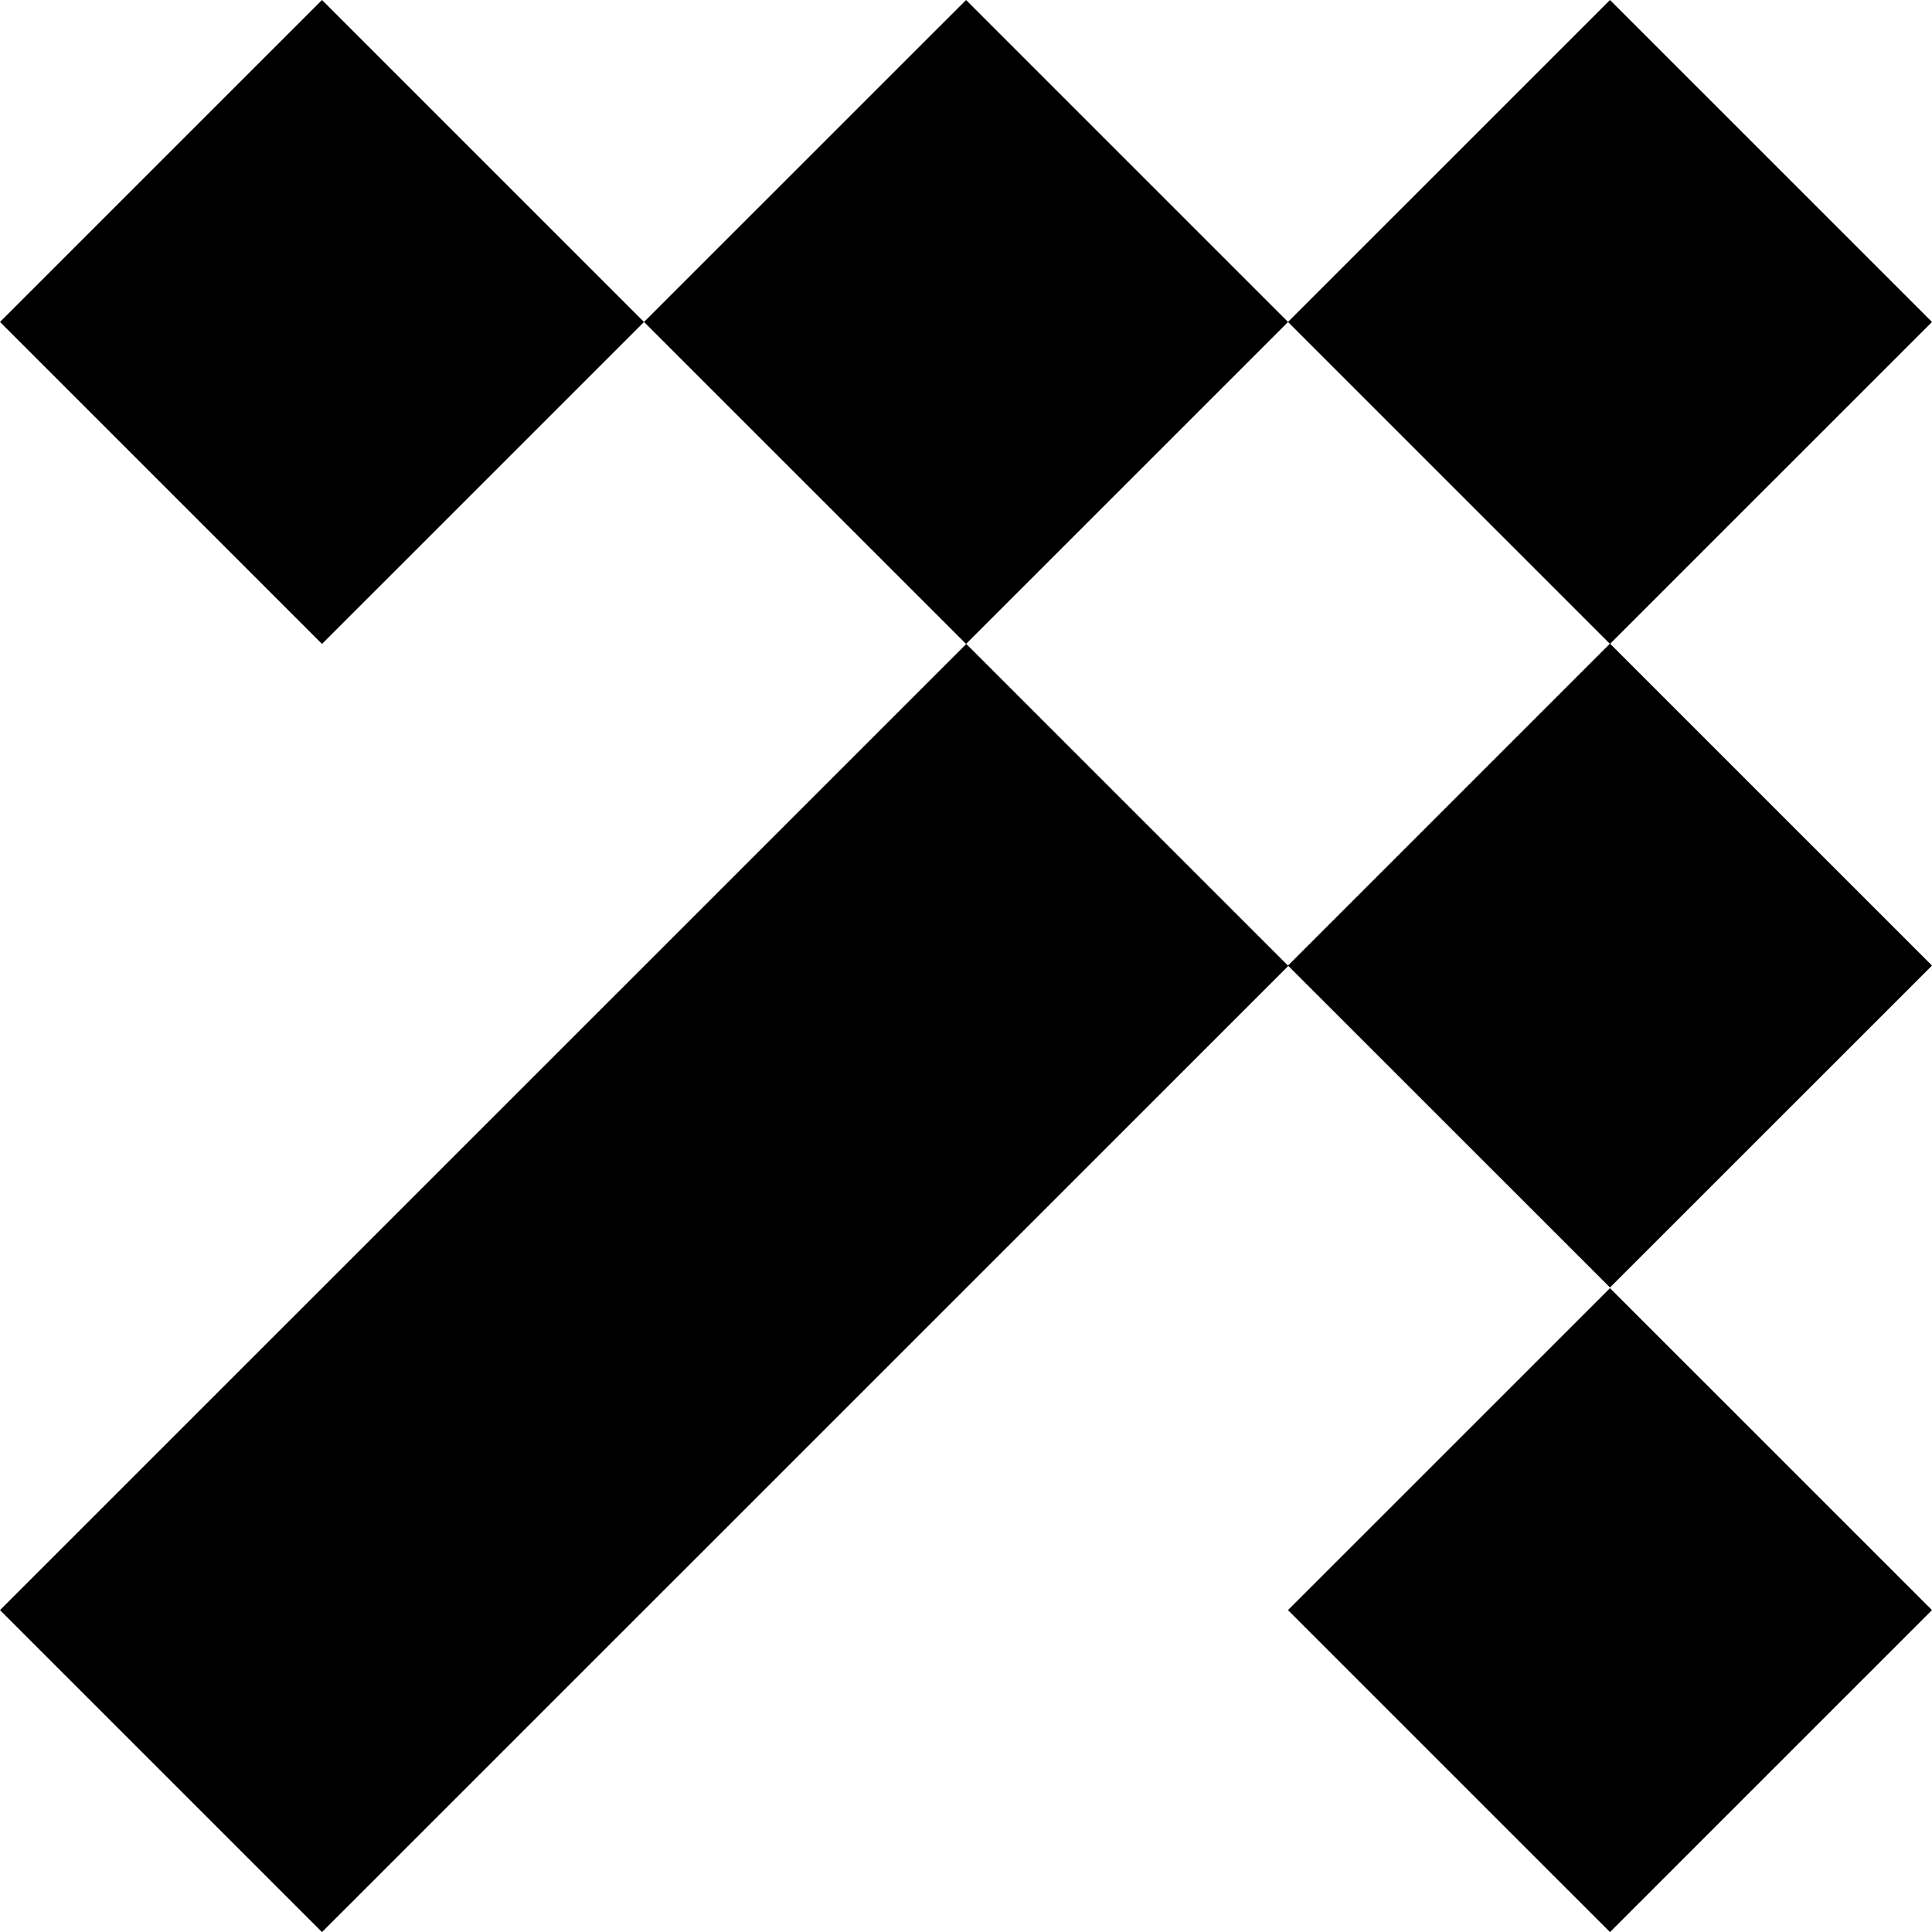
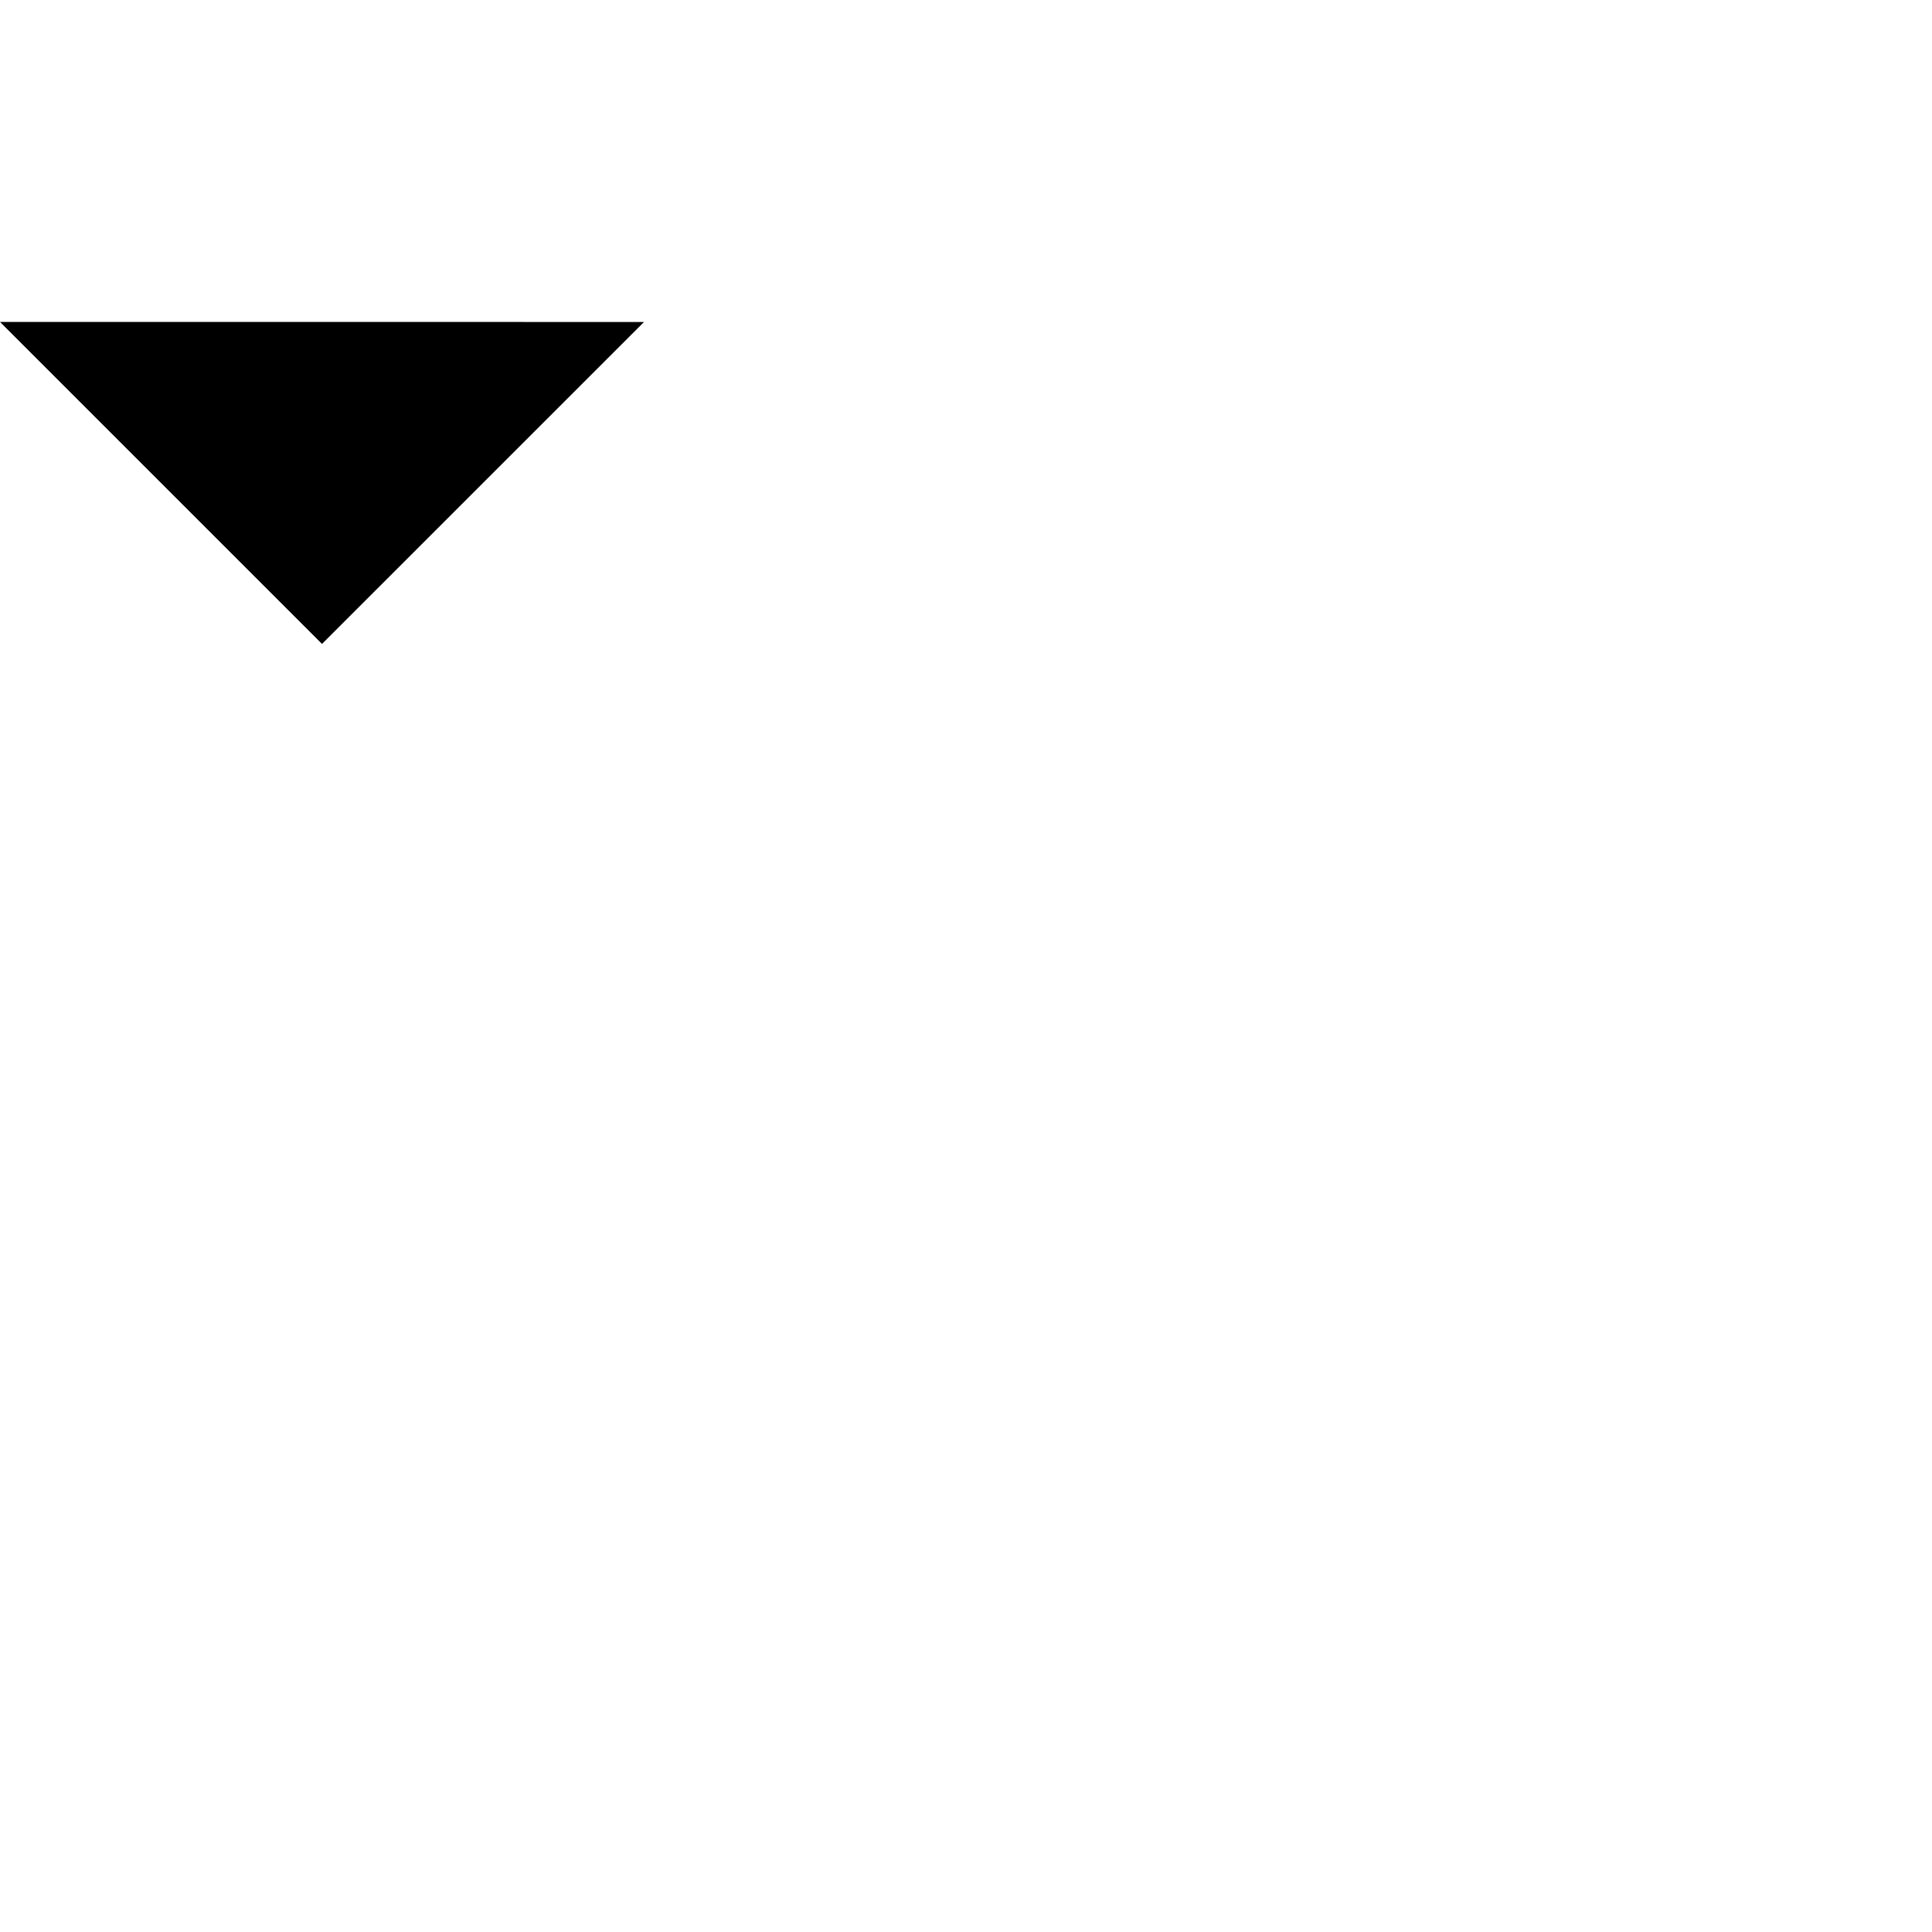
<svg xmlns="http://www.w3.org/2000/svg" data-bbox="0 0 64 64.003" viewBox="0 0 64 64" height="64" width="64" data-type="shape">
  <g>
-     <path d="m0 10.665 10.667 10.666 10.667-10.665L10.667 0 0 10.665Z" />
-     <path d="m42.666 53.337 10.667 10.666L64 53.337 53.333 42.672 42.666 53.337Z" />
-     <path d="m0 53.337 10.667 10.666 32.01-32.005L32.01 21.332 0 53.337Z" />
-     <path d="m21.334 10.665 10.668 10.666 10.667-10.665L32.002 0 21.334 10.665Z" />
-     <path d="M42.666 31.986 53.333 42.65 64 31.986 53.333 21.32 42.666 31.986Z" />
-     <path d="m42.666 10.665 10.667 10.666L64 10.666 53.333 0 42.666 10.665Z" />
+     <path d="m0 10.665 10.667 10.666 10.667-10.665Z" />
  </g>
</svg>